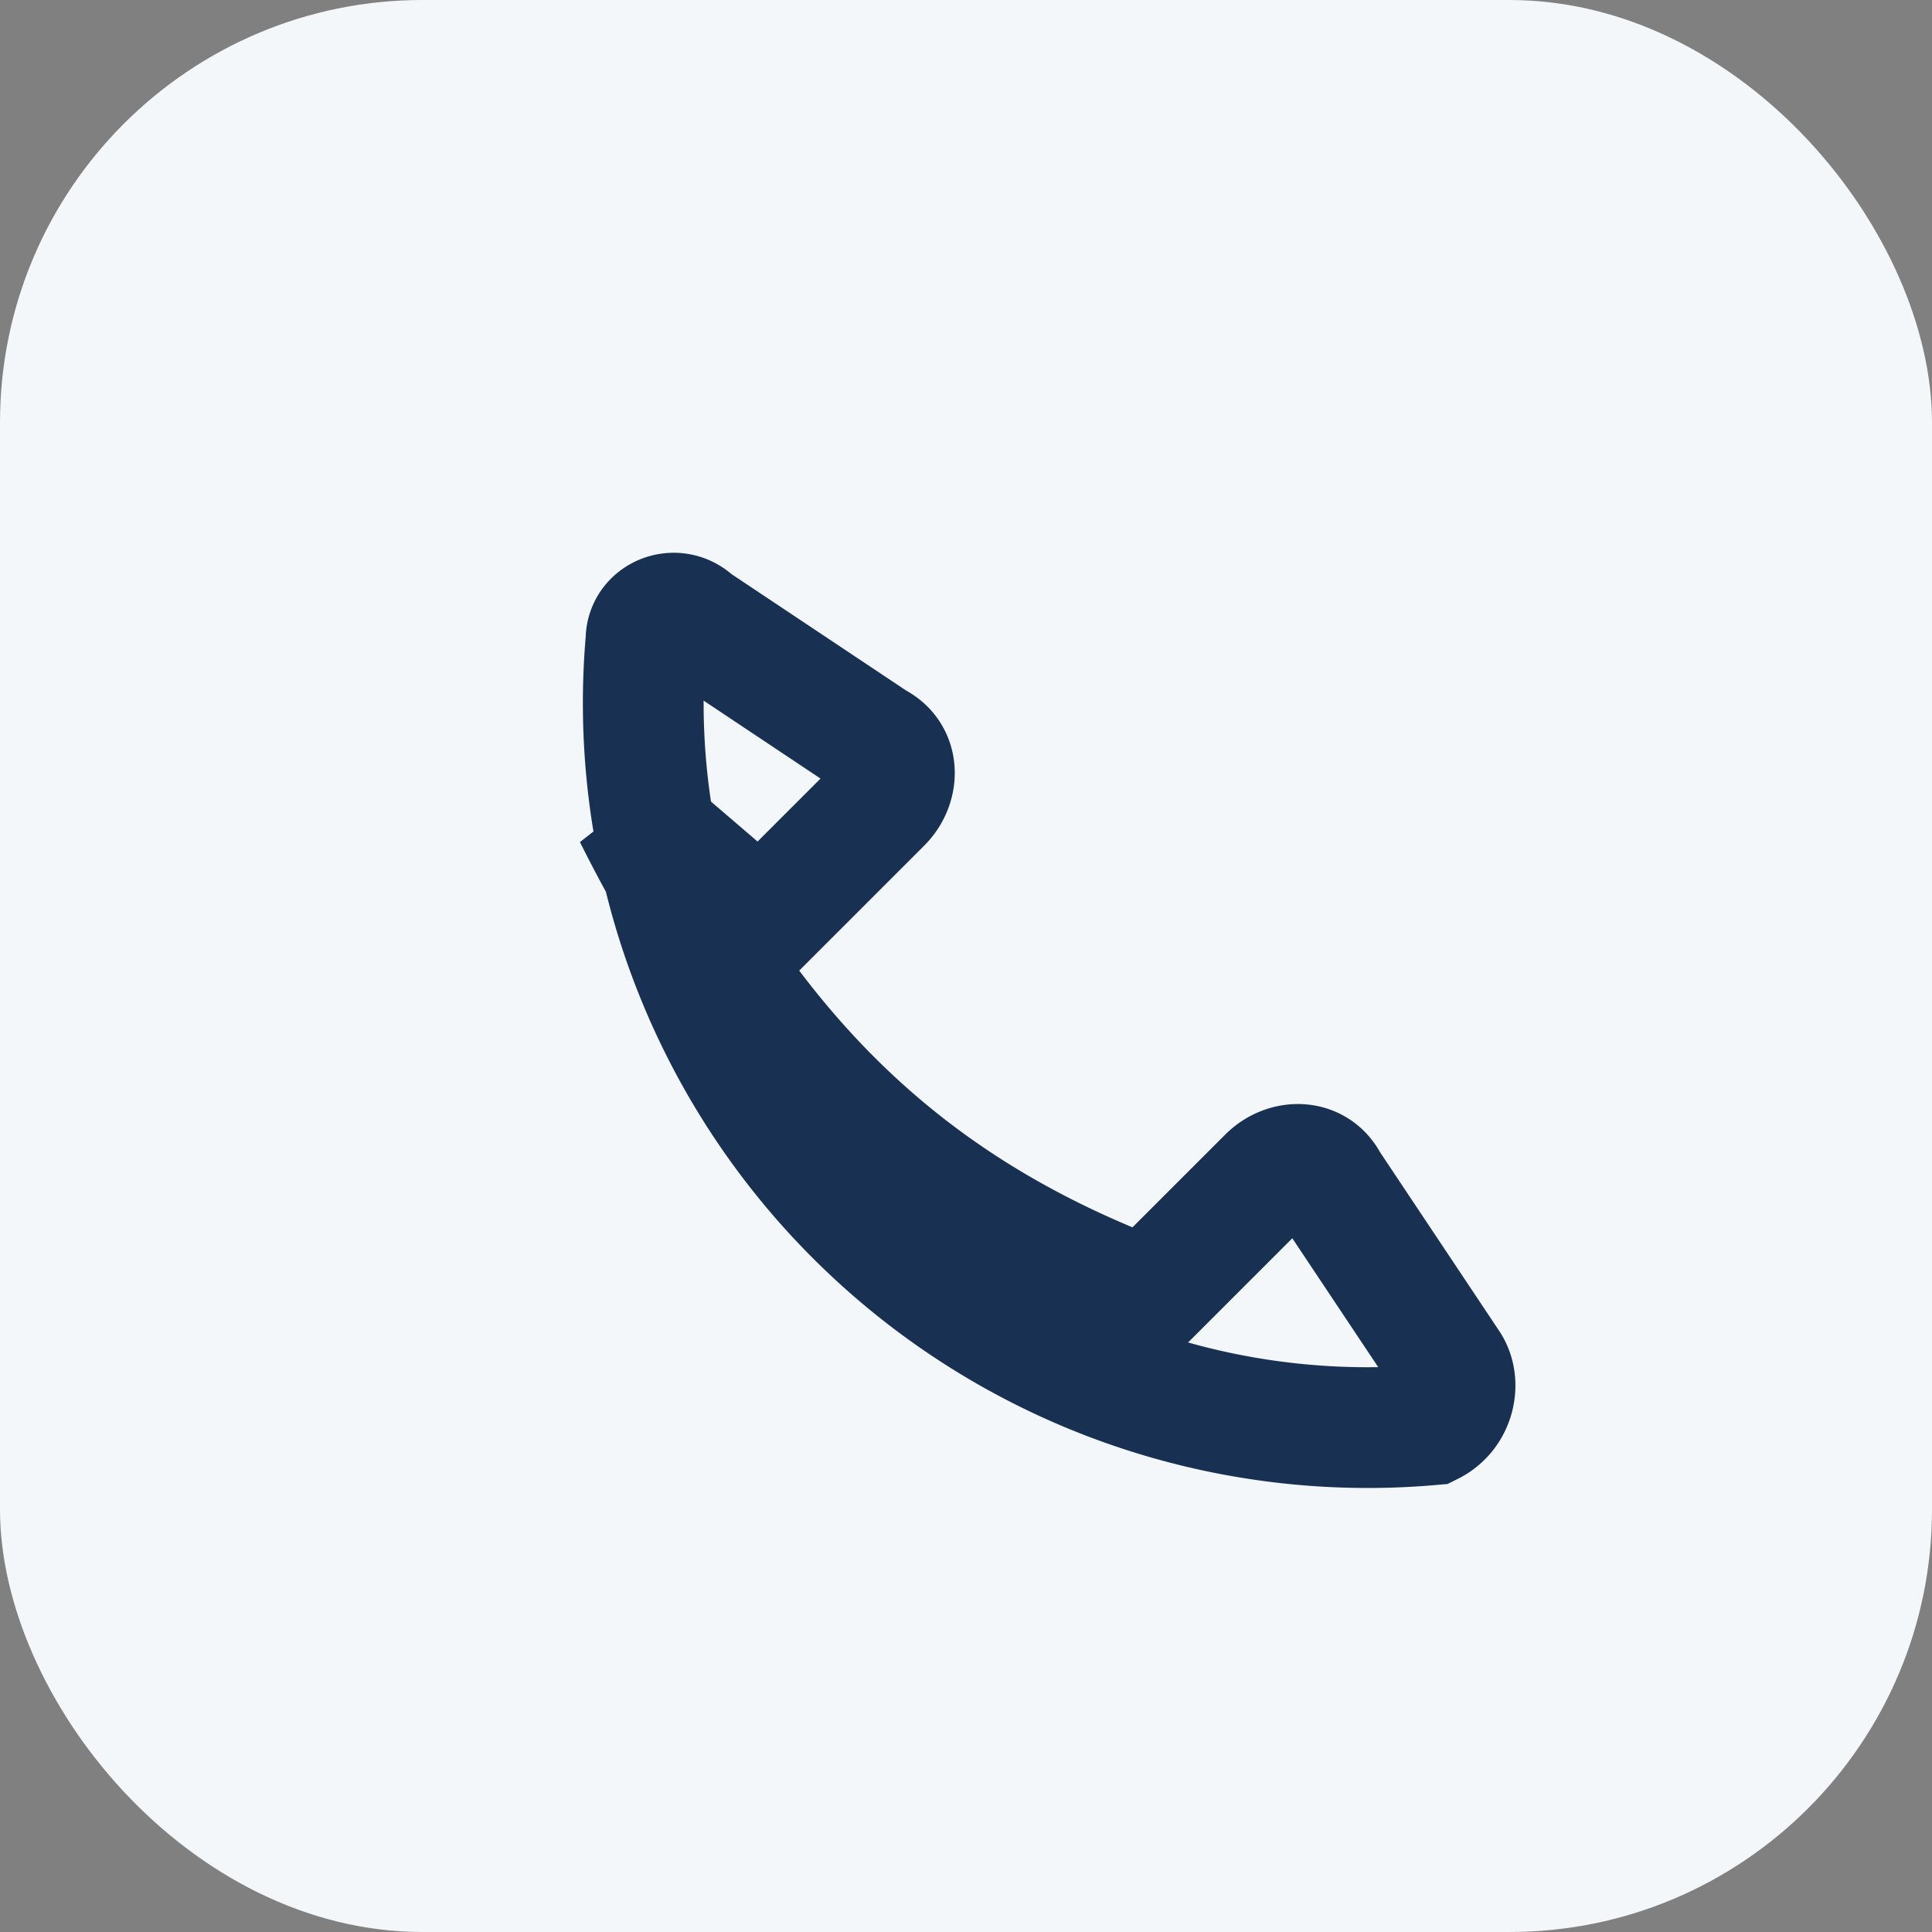
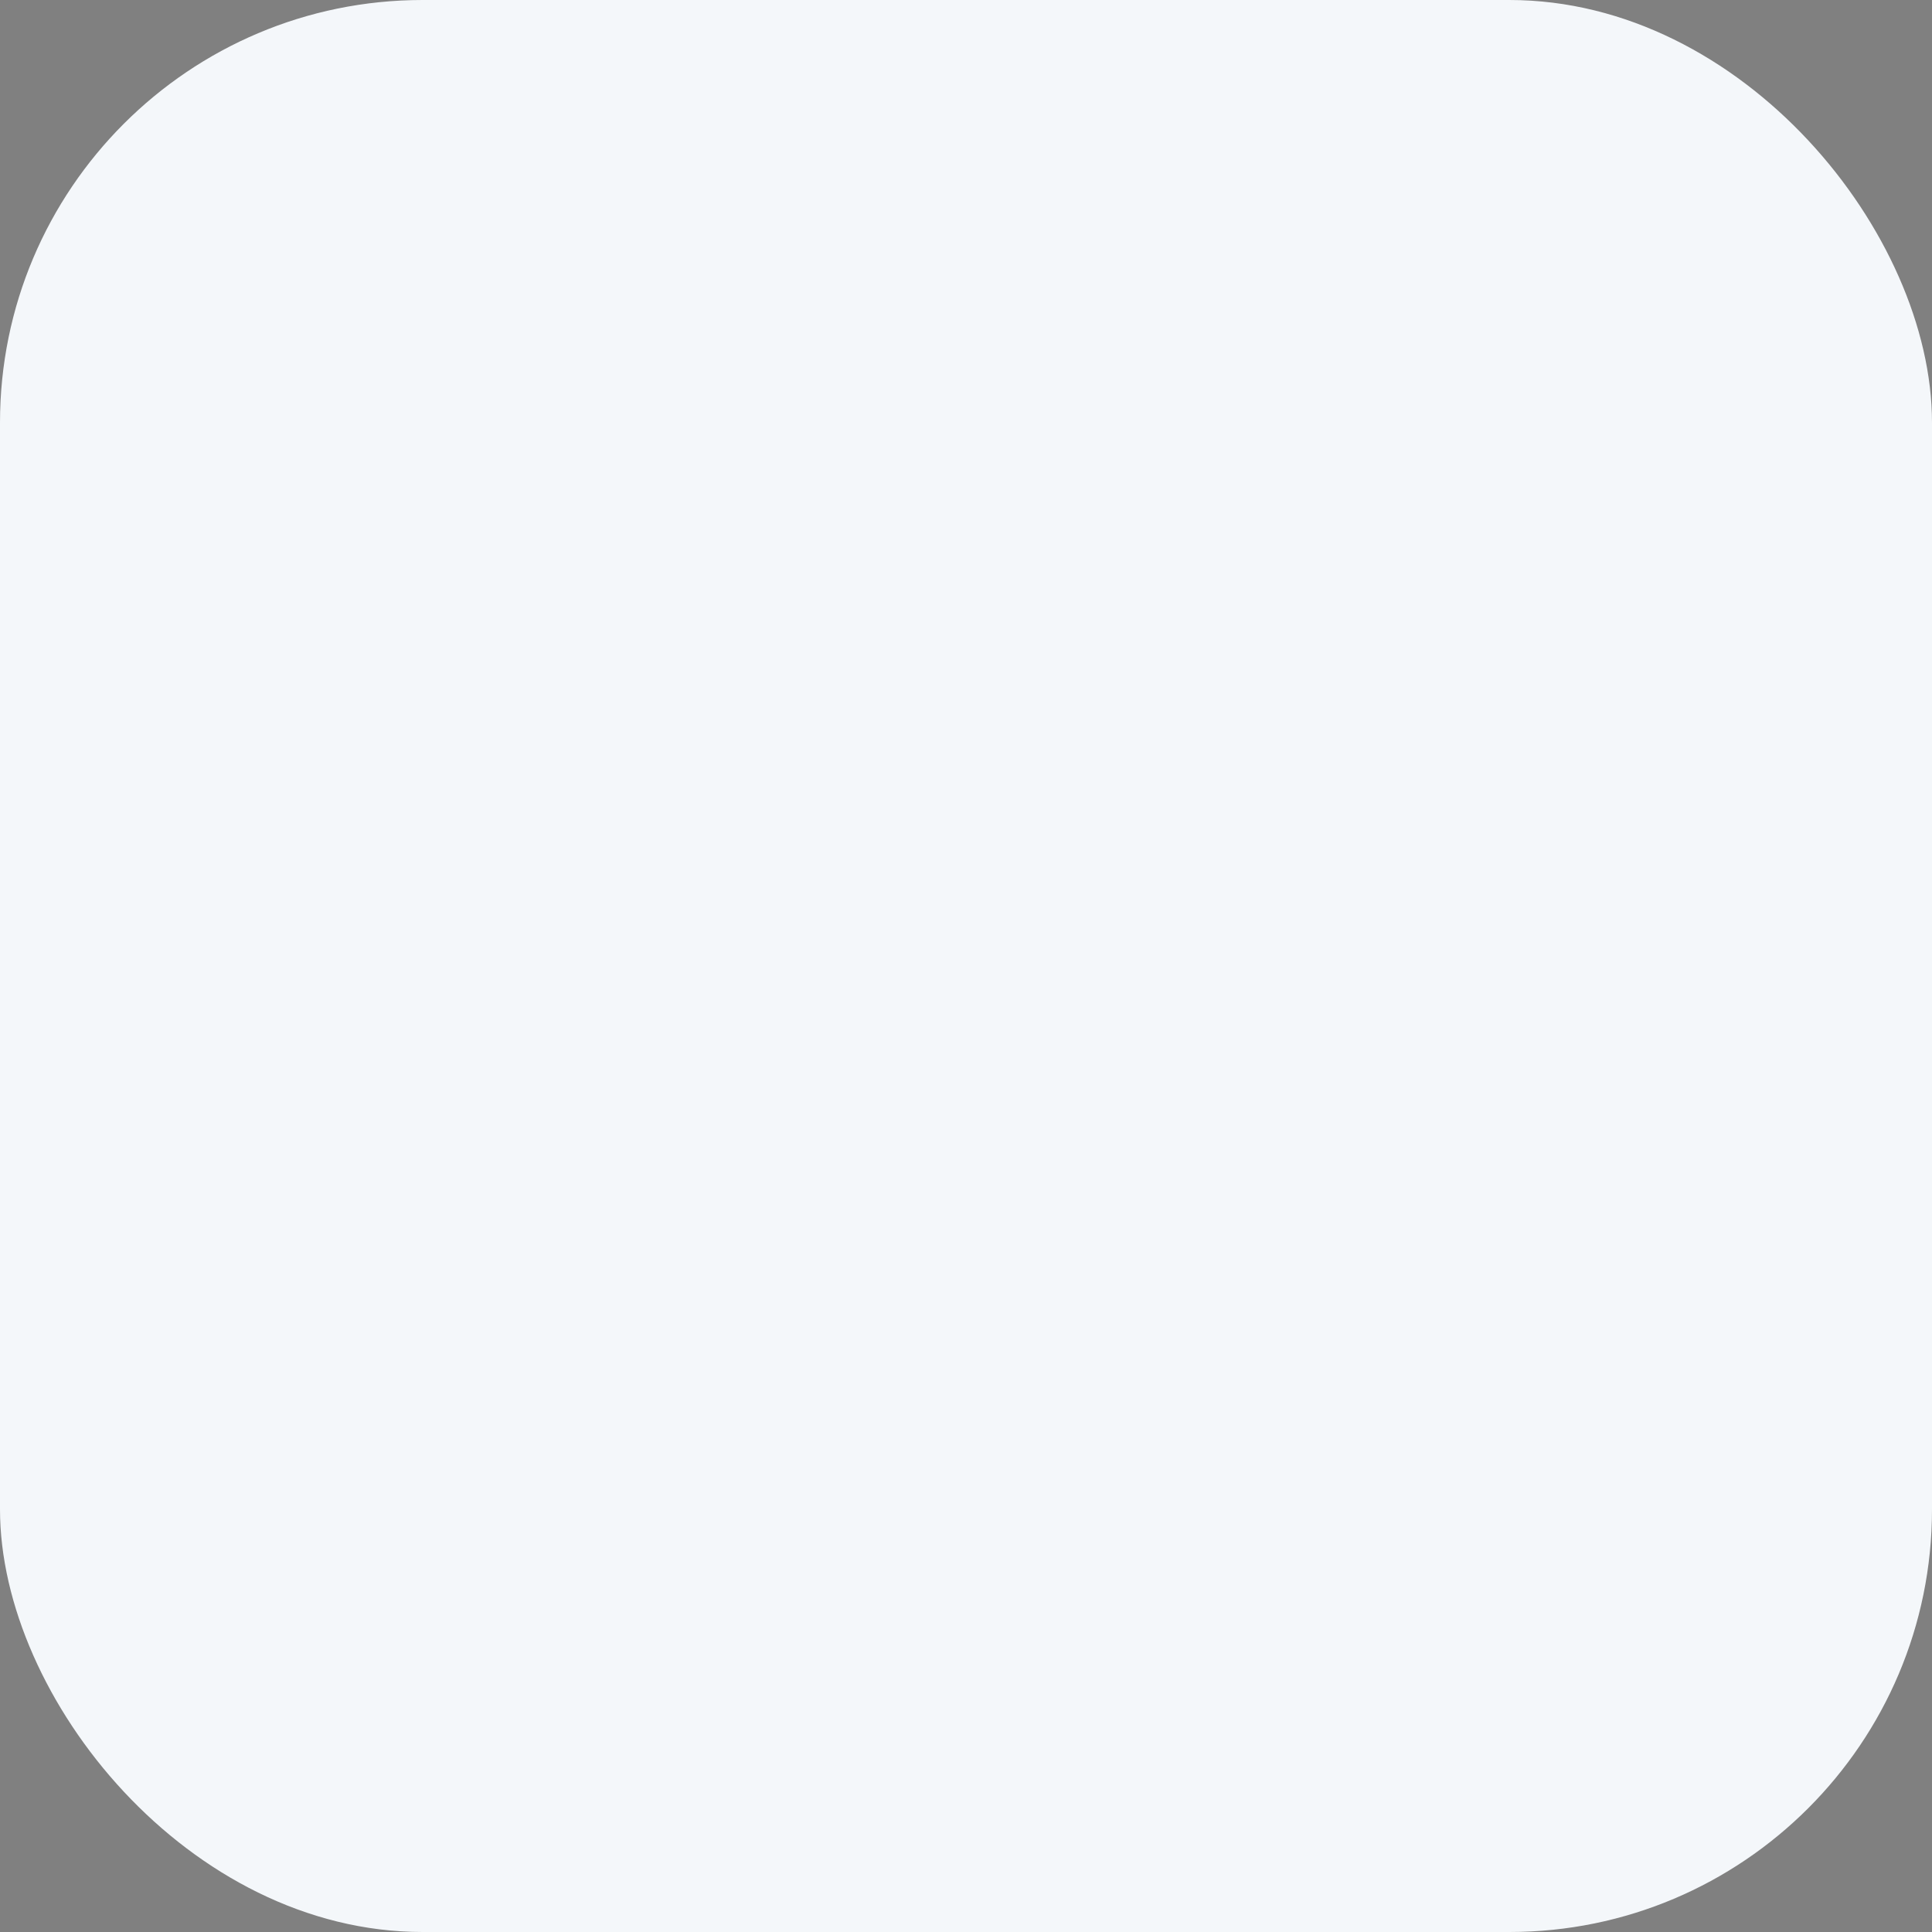
<svg xmlns="http://www.w3.org/2000/svg" width="32" height="32" viewBox="0 0 32 32">
  <rect x="0" y="0" width="32" height="32" fill="#808080" stroke="none" />
  <rect width="32" height="32" rx="7" fill="#F4F7FA" />
-   <path d="M10.5 13.5c2 4 4.5 6.5 8.5 8l2-2c.3-.3 .8-.3 1 .1l2 3c.2.3.1.8-.3 1a12 12 0 0 1-13-13c0-.4.5-.6.8-.3l3 2c.4.2.4.7.1 1l-2 2z" stroke="#183153" stroke-width="2" fill="none" />
</svg>